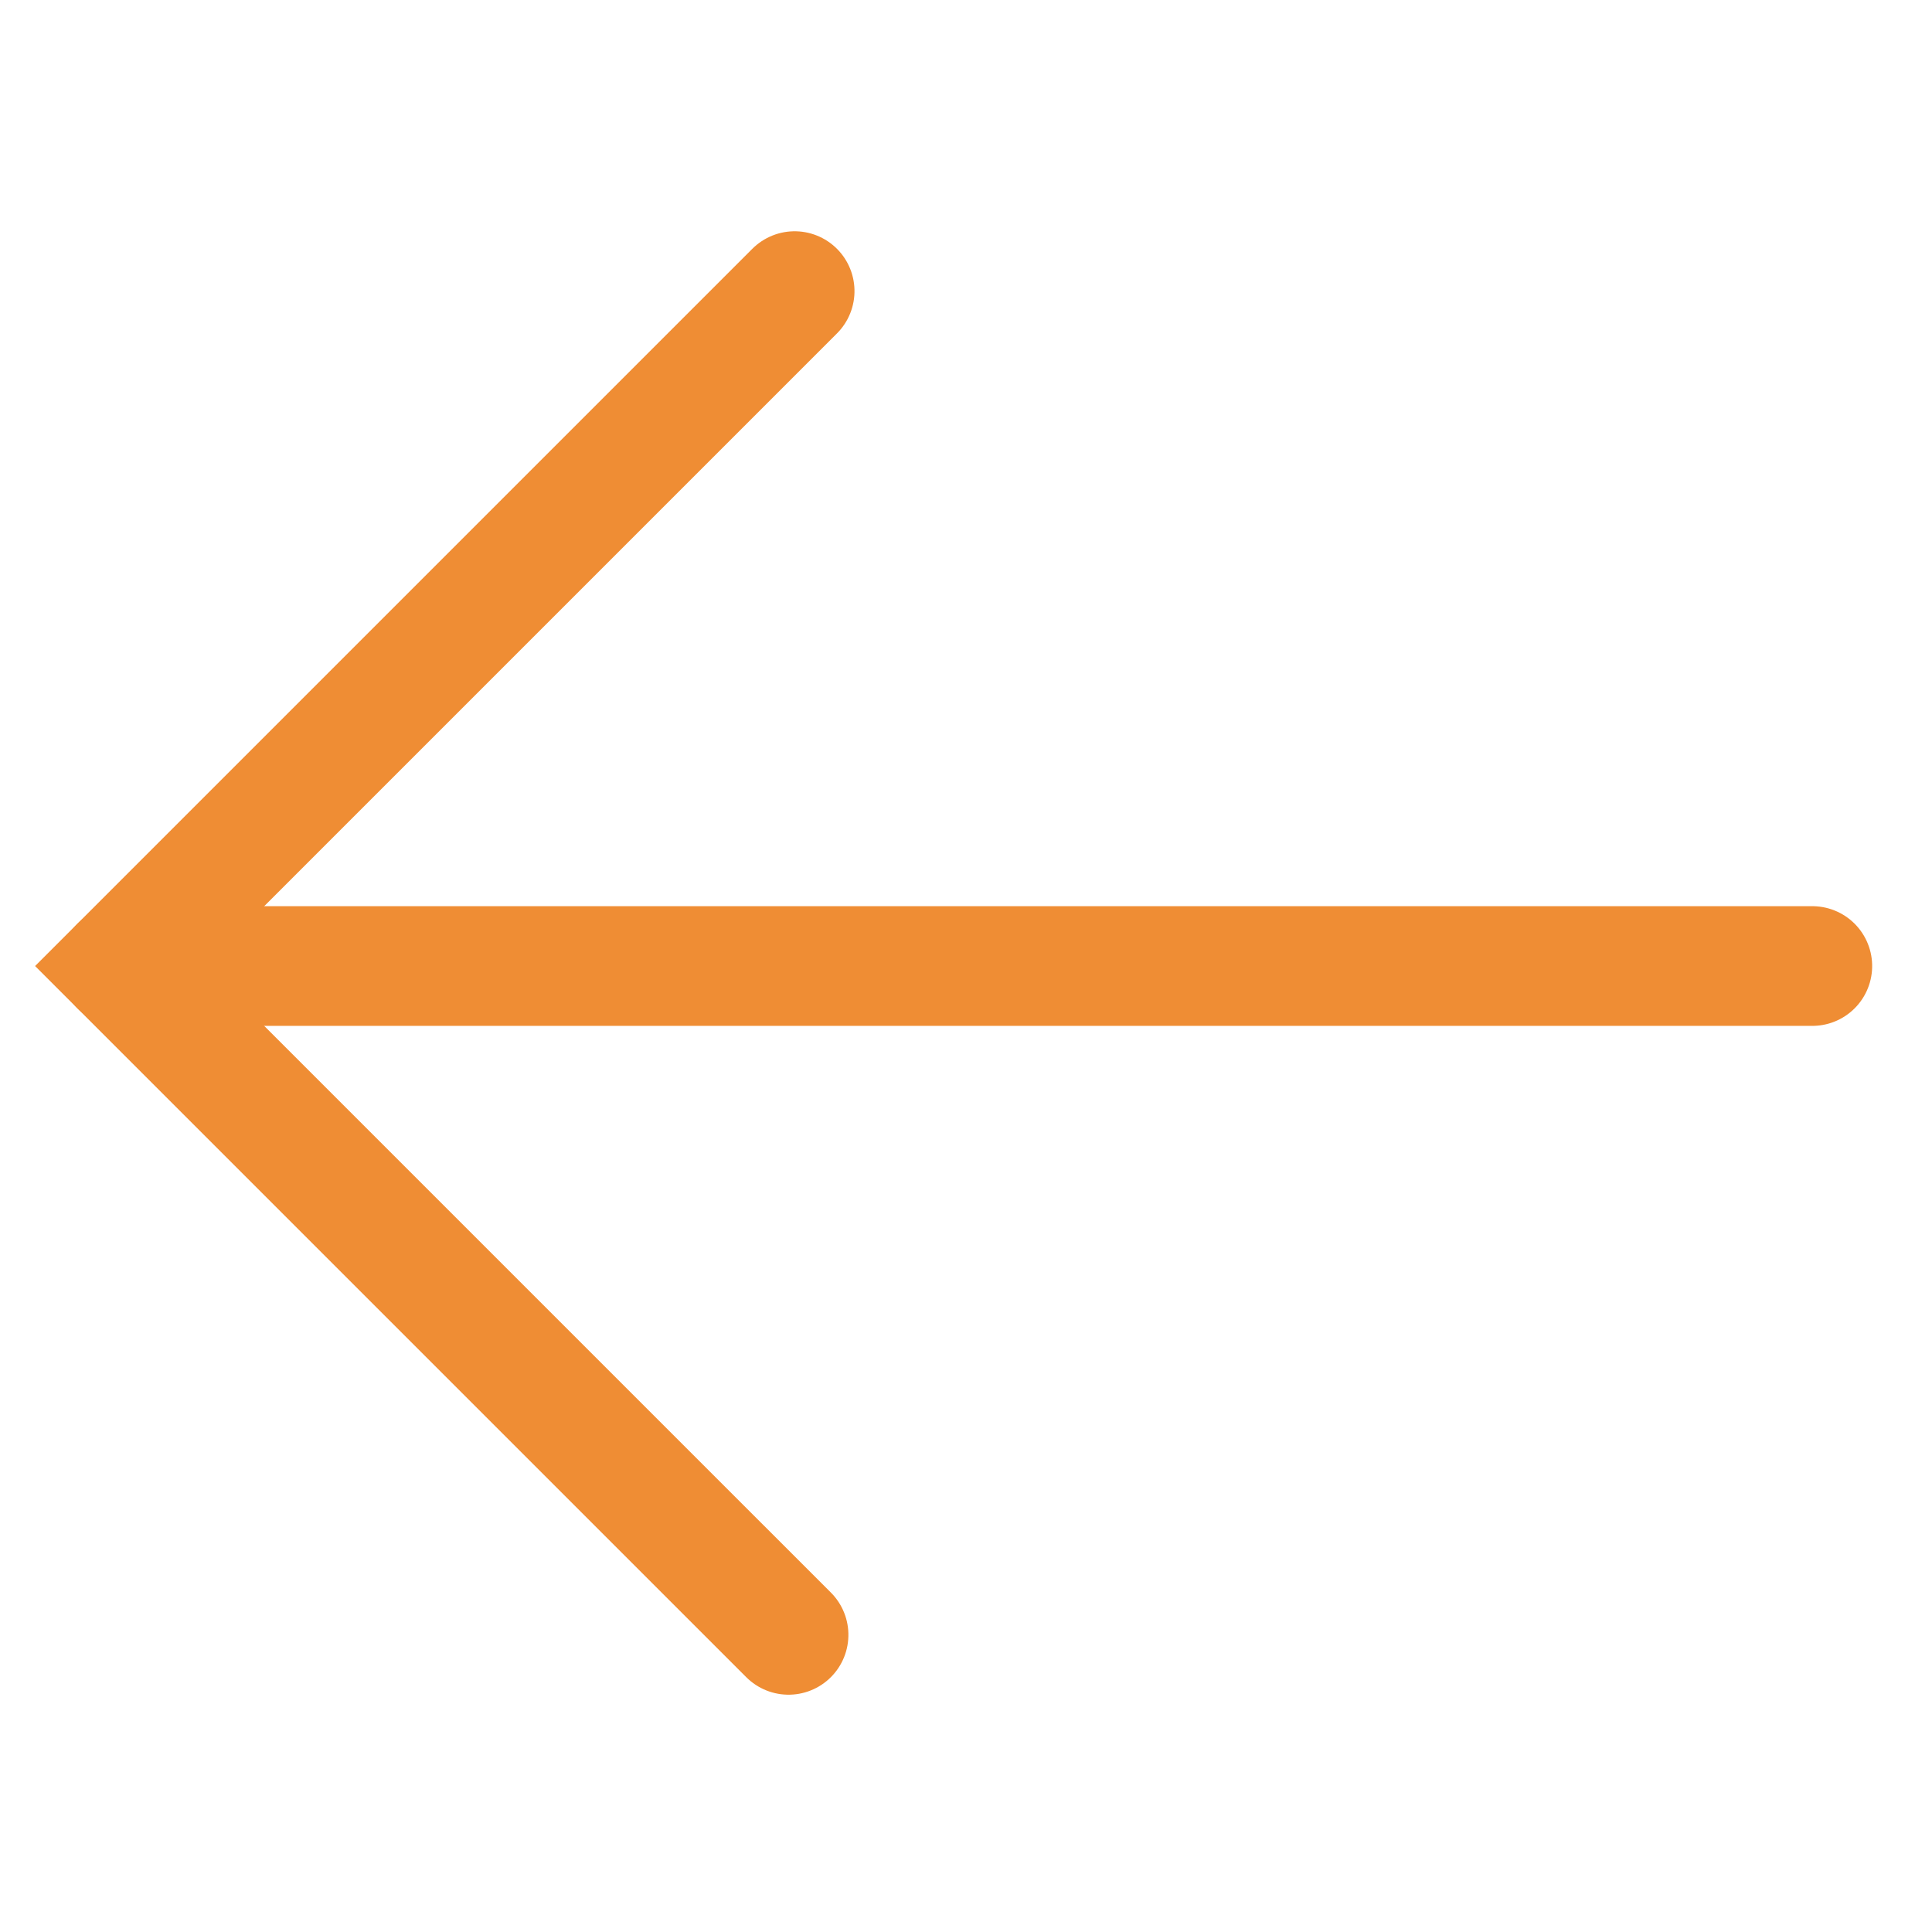
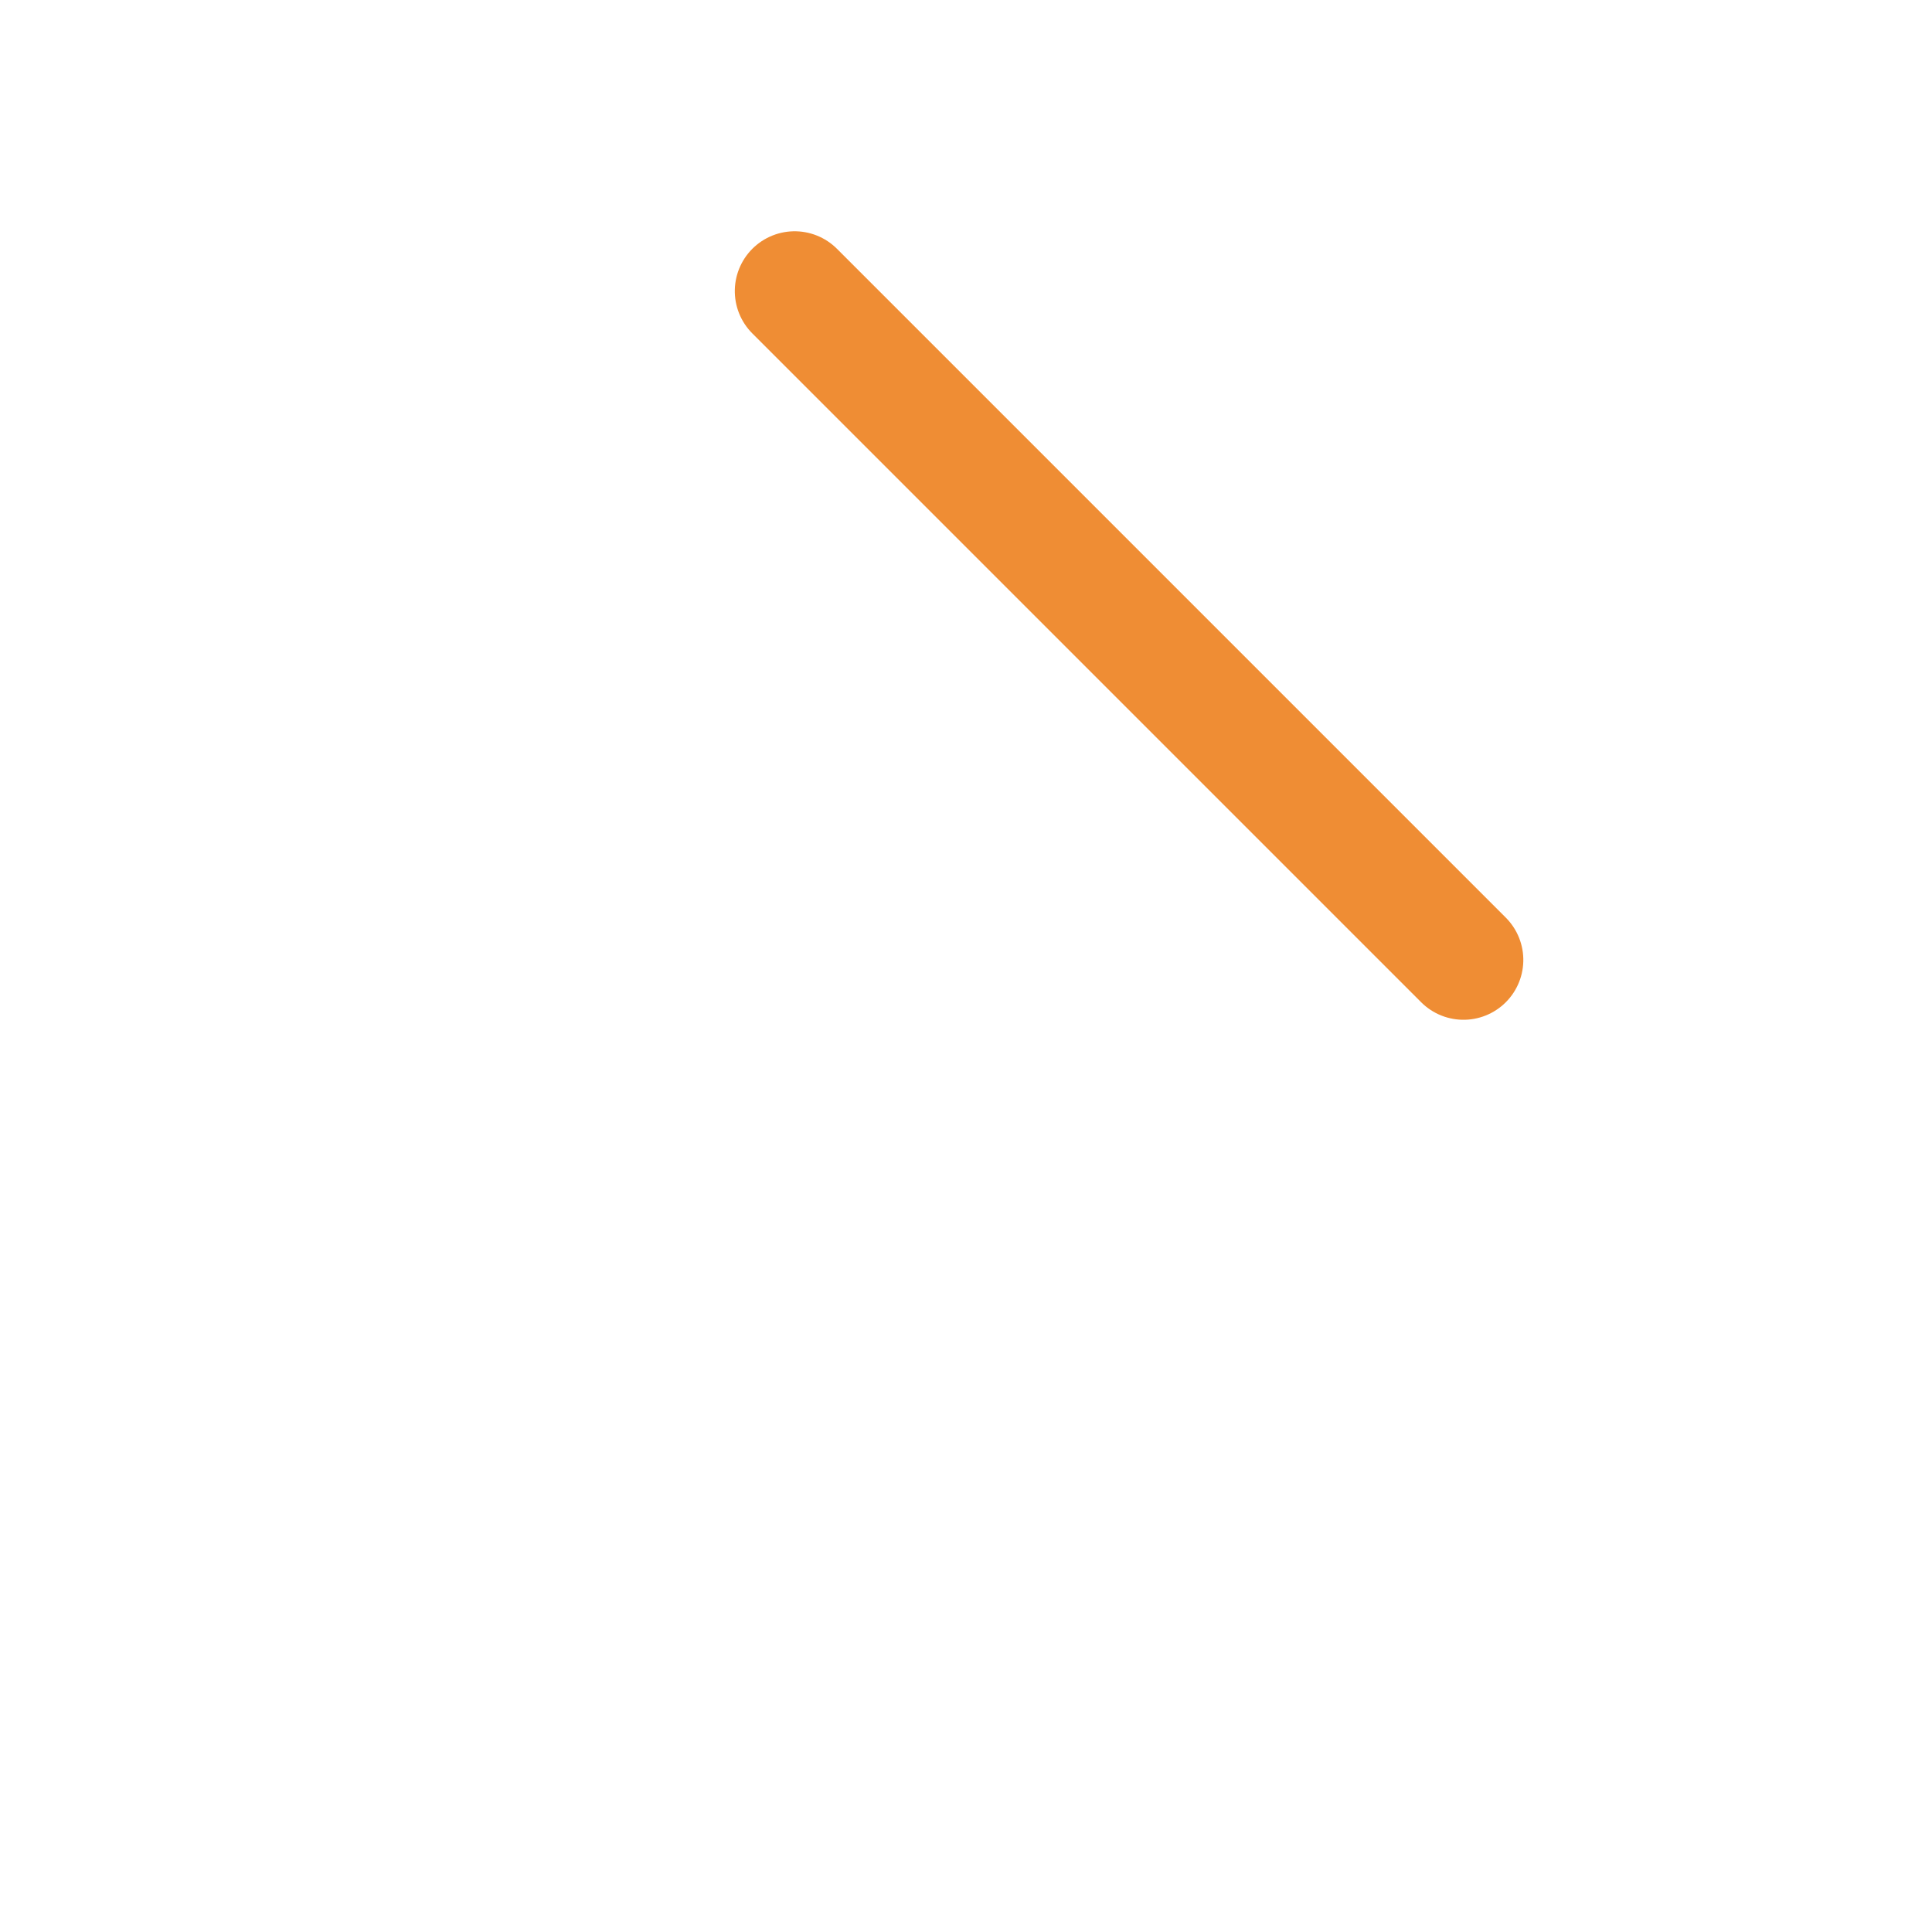
<svg xmlns="http://www.w3.org/2000/svg" width="32.285" height="32.285" viewBox="0 0 32.285 32.285">
  <g id="shp-arrow-left-large" transform="translate(30.285 16.143) rotate(135)">
-     <path id="Path_63" data-name="Path 63" d="M0,0,20,20" fill="none" stroke="#ef8d34" stroke-linecap="round" stroke-width="2" />
-     <path id="Path_64" data-name="Path 64" d="M0,15.806h15.95V0" transform="translate(4.05 4.194)" fill="none" stroke="#ef8d34" stroke-linecap="round" stroke-width="2" />
+     <path id="Path_64" data-name="Path 64" d="M0,15.806V0" transform="translate(4.05 4.194)" fill="none" stroke="#ef8d34" stroke-linecap="round" stroke-width="2" />
  </g>
</svg>